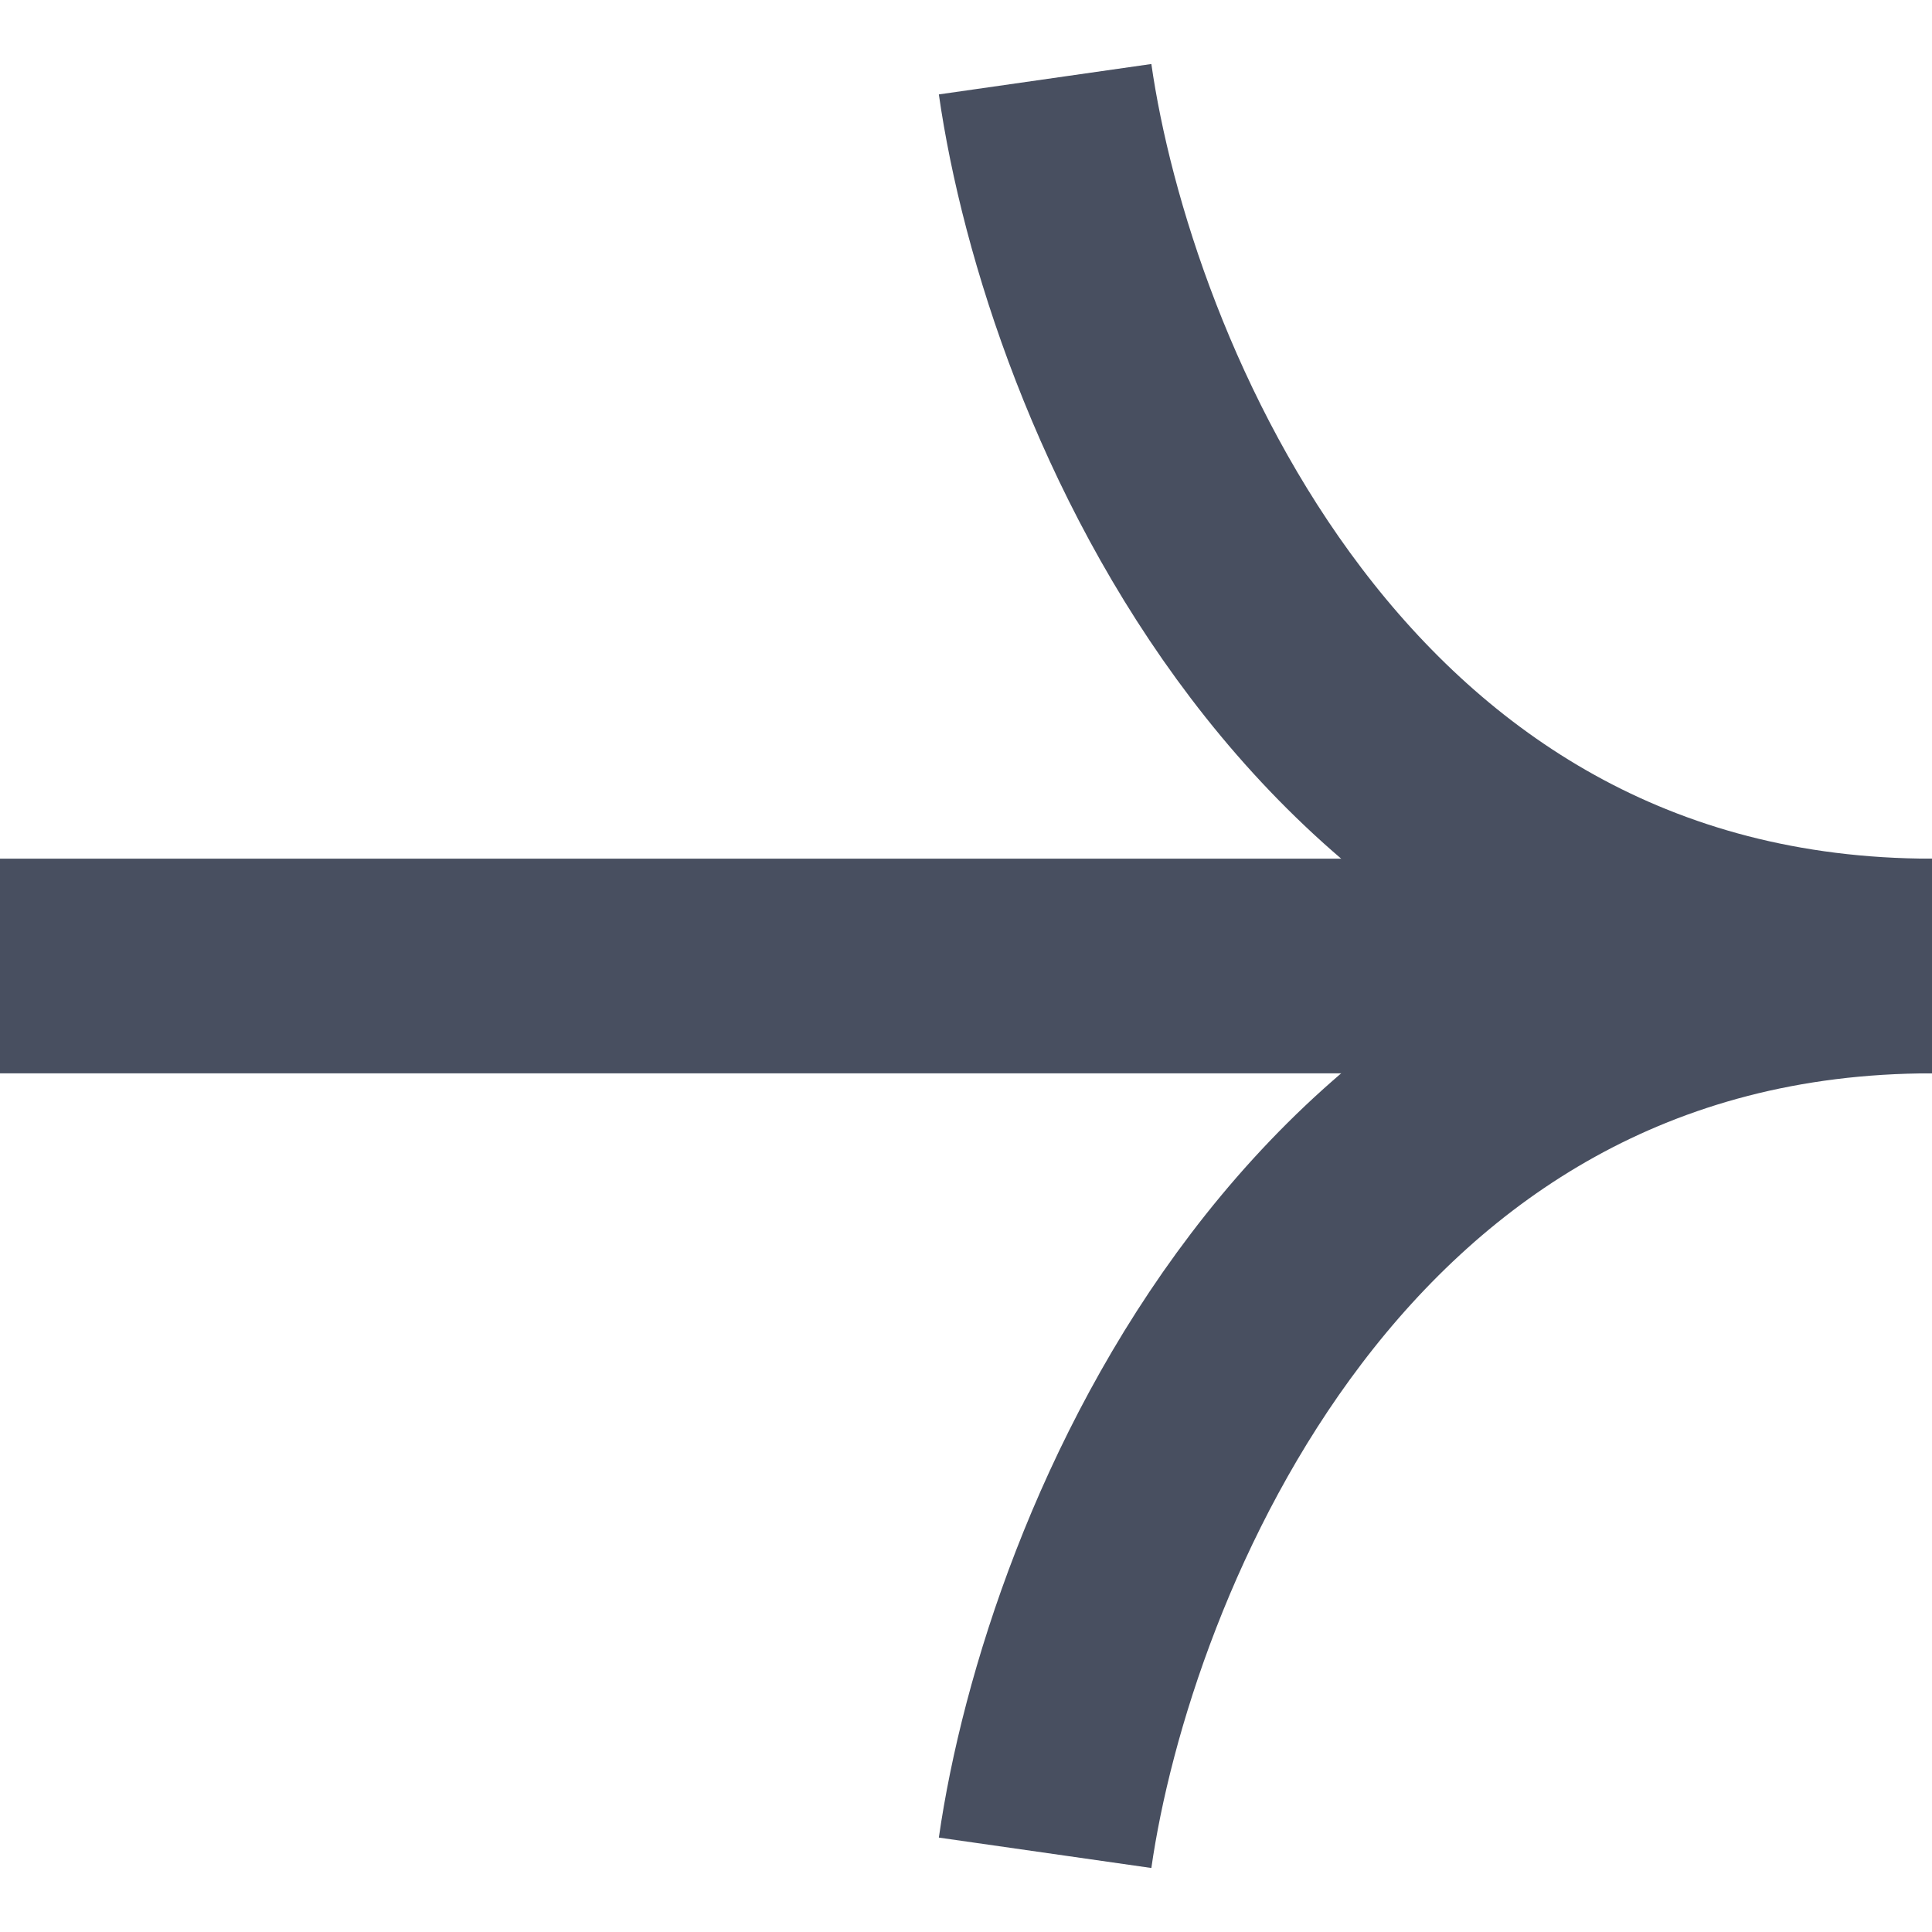
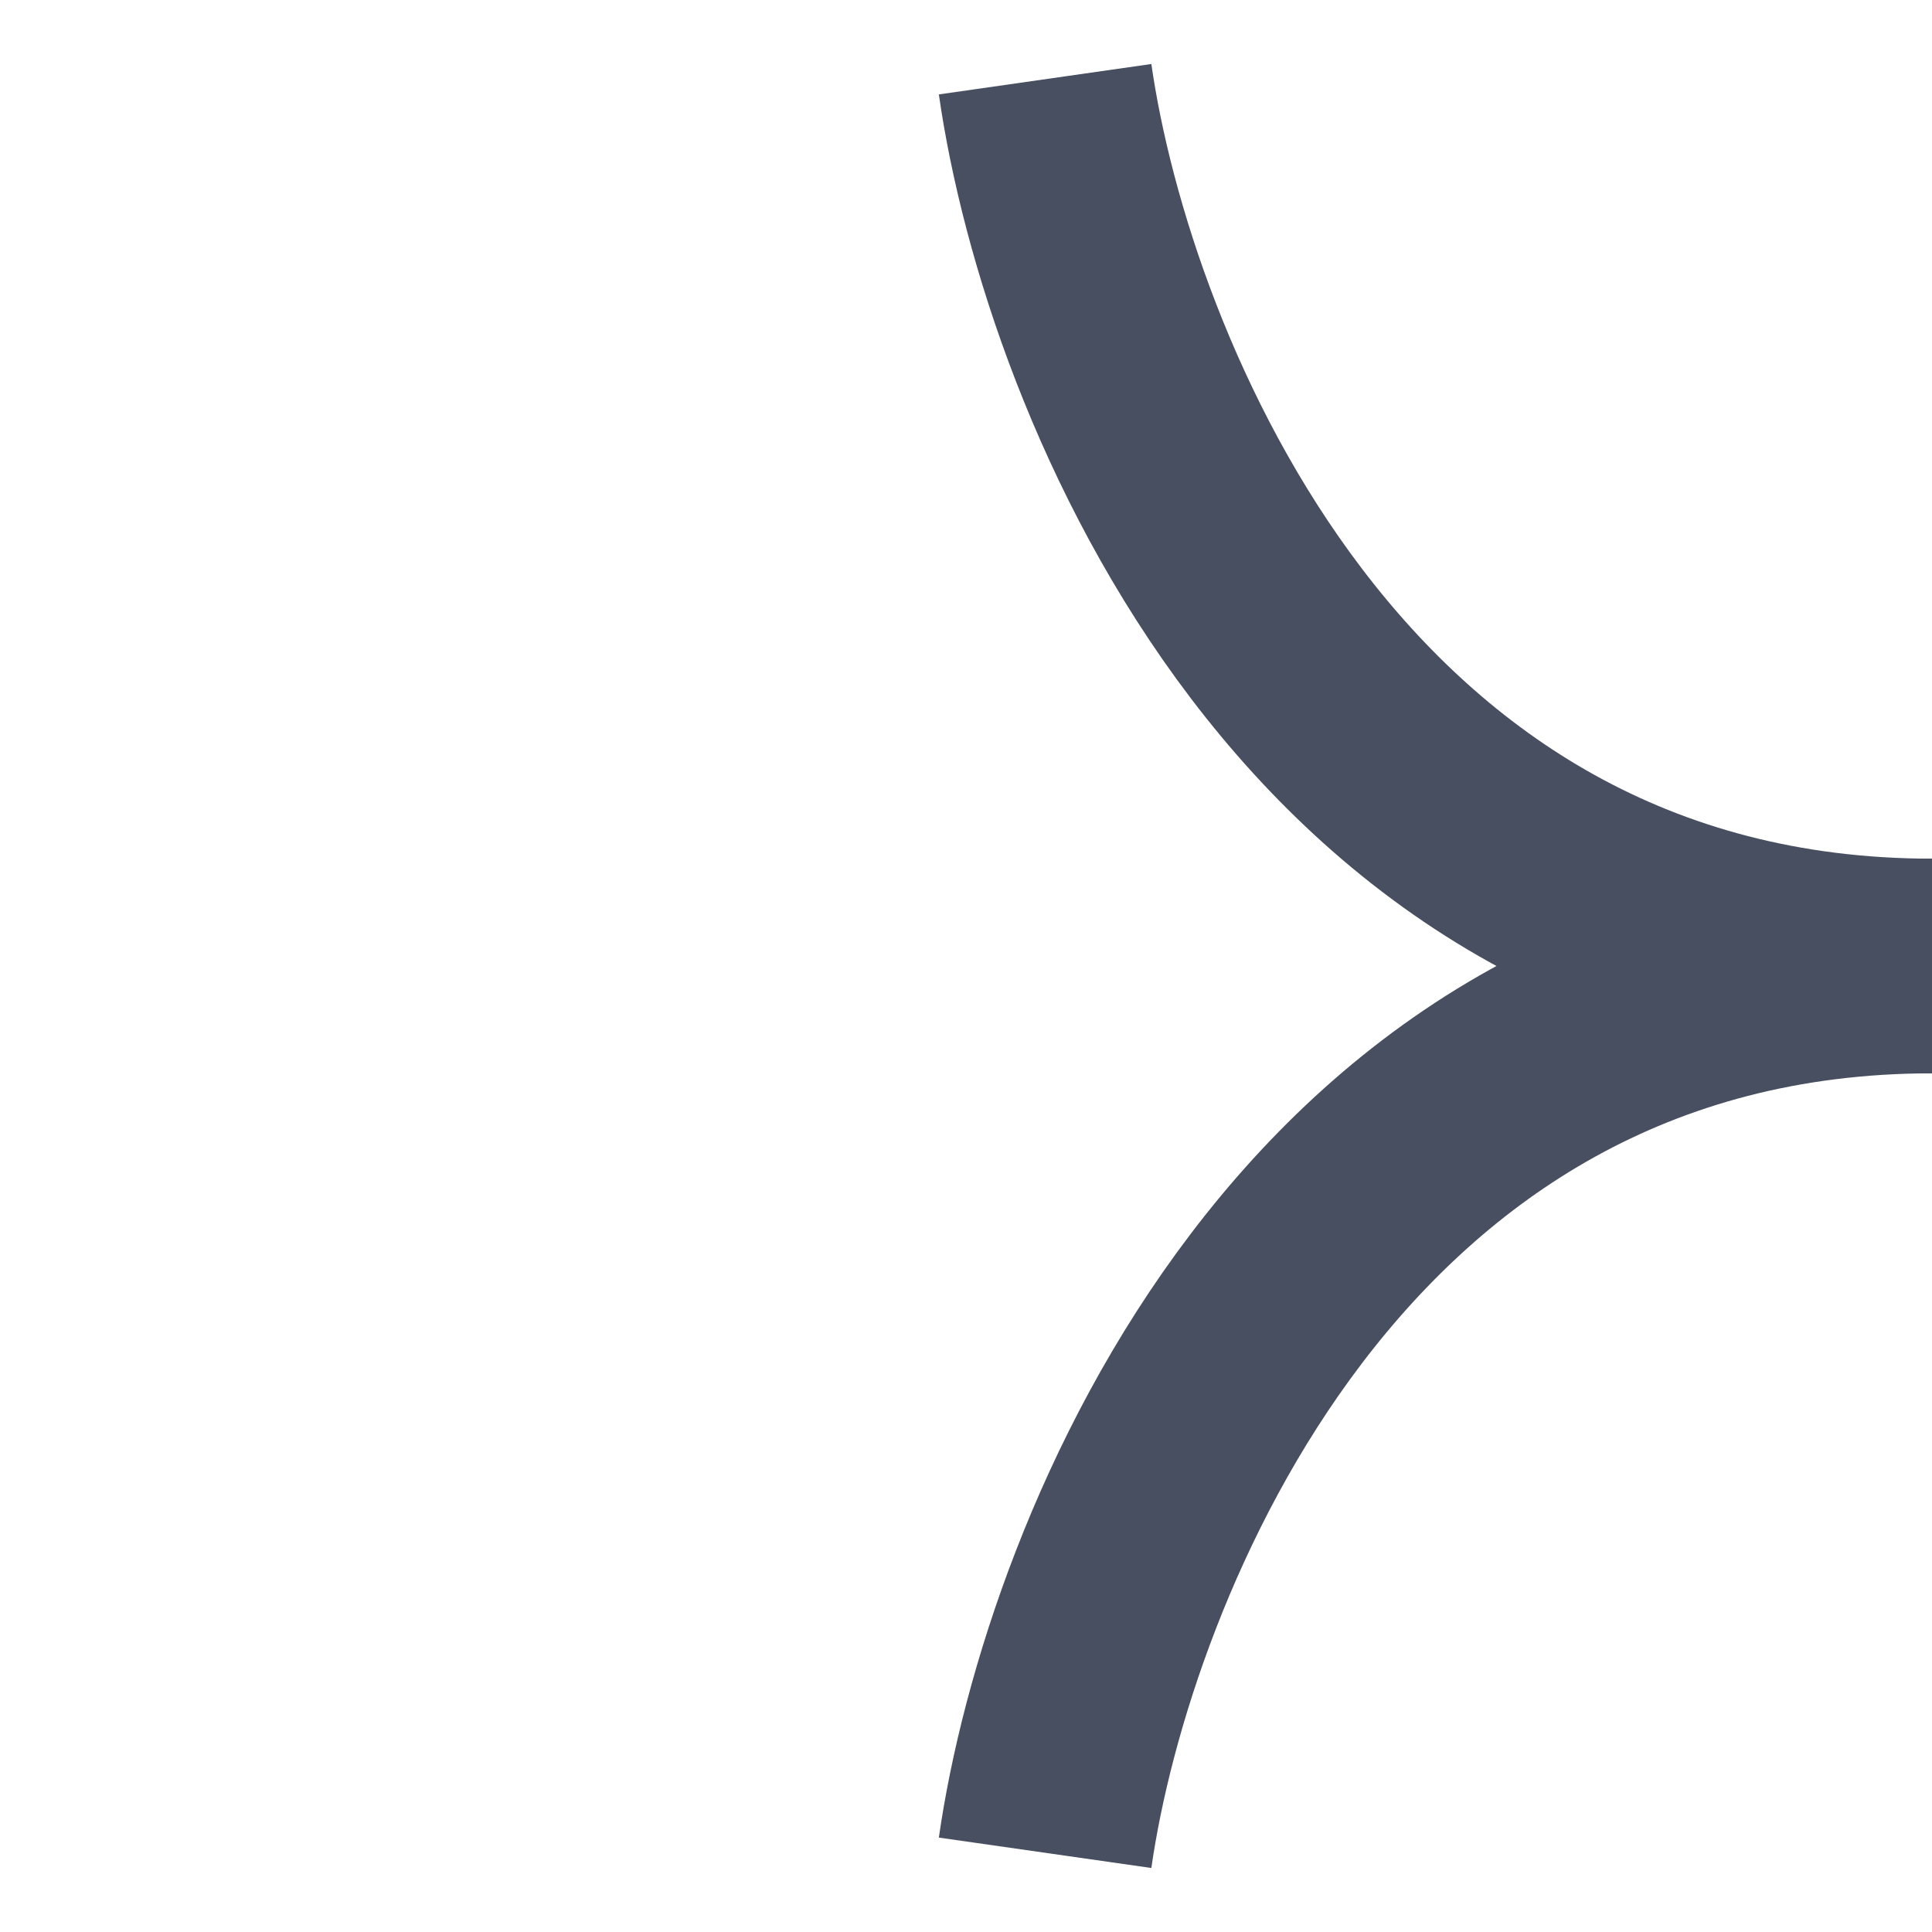
<svg xmlns="http://www.w3.org/2000/svg" width="18" height="18" viewBox="0 0 18 18" fill="none">
  <g id="arrow">
    <path id="Vector 3" d="M9.737 17.262C10.131 14.508 12.334 9 18 9" stroke="#484F60" stroke-width="2" />
    <path id="Vector 2" d="M9.737 0.738C10.131 3.492 12.334 9 18 9" stroke="#484F60" stroke-width="2" />
-     <path id="Vector 4" d="M0 9L17.705 9" stroke="#484F60" stroke-width="2" />
  </g>
</svg>